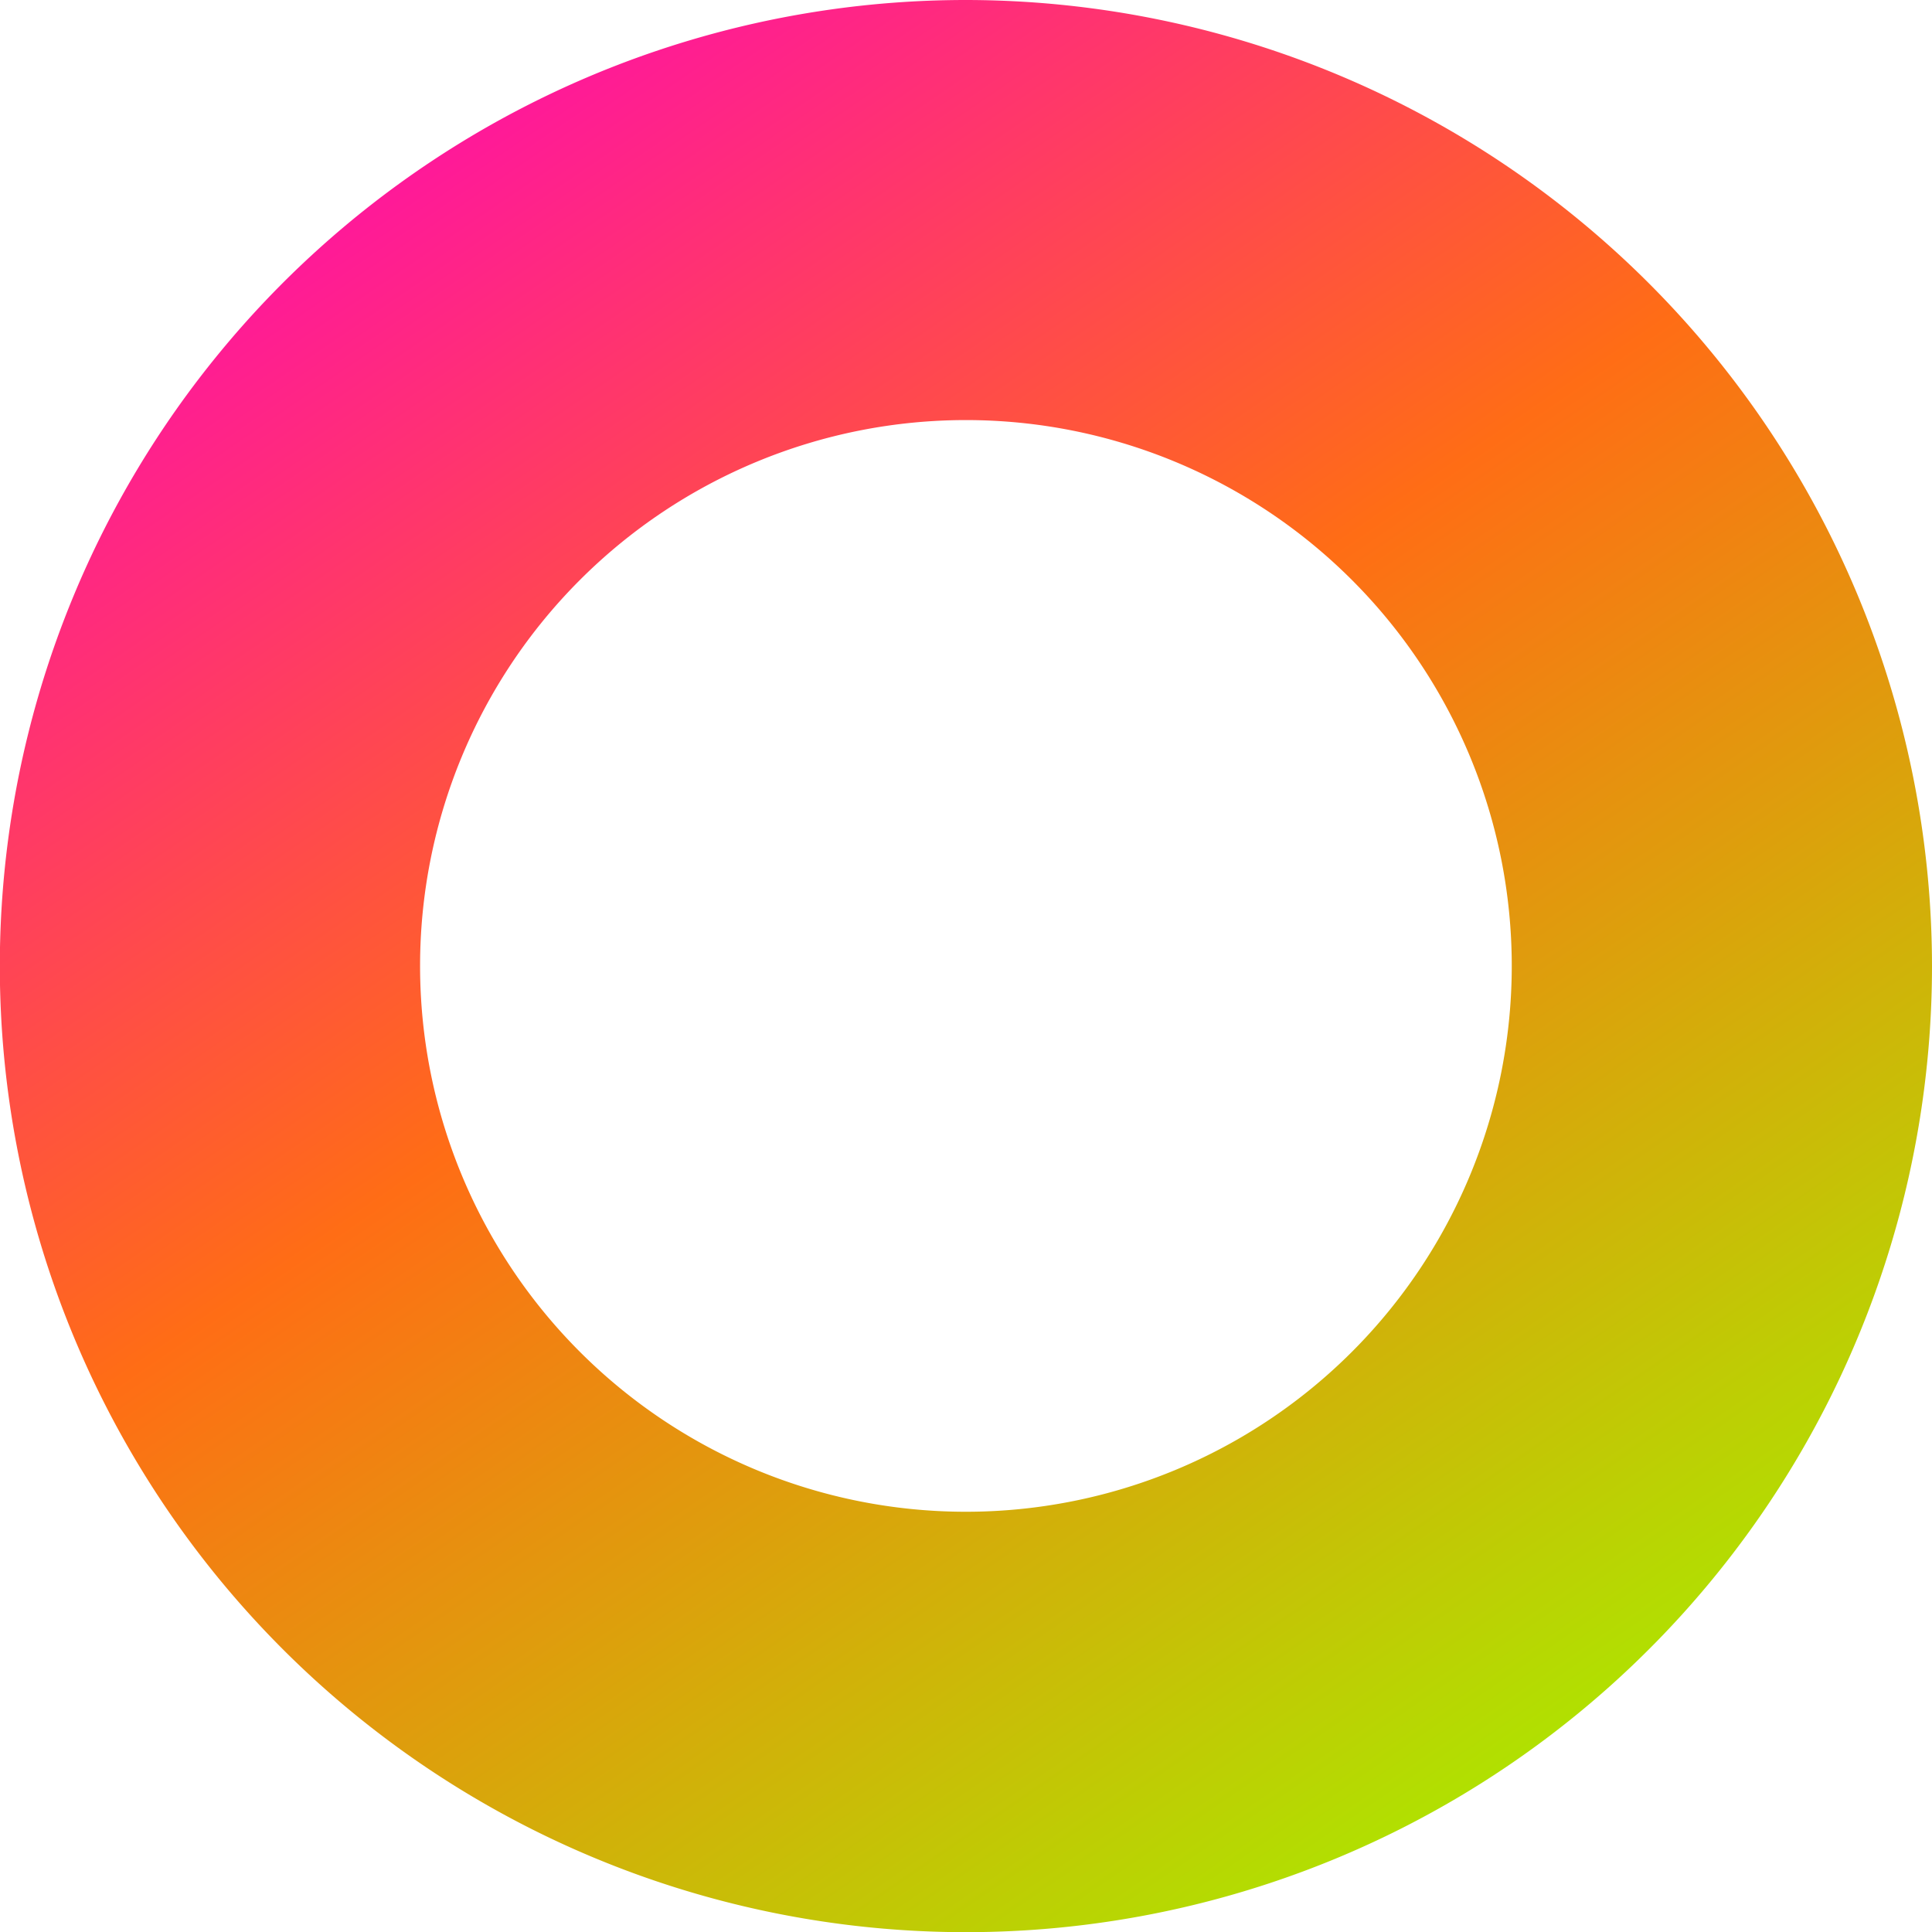
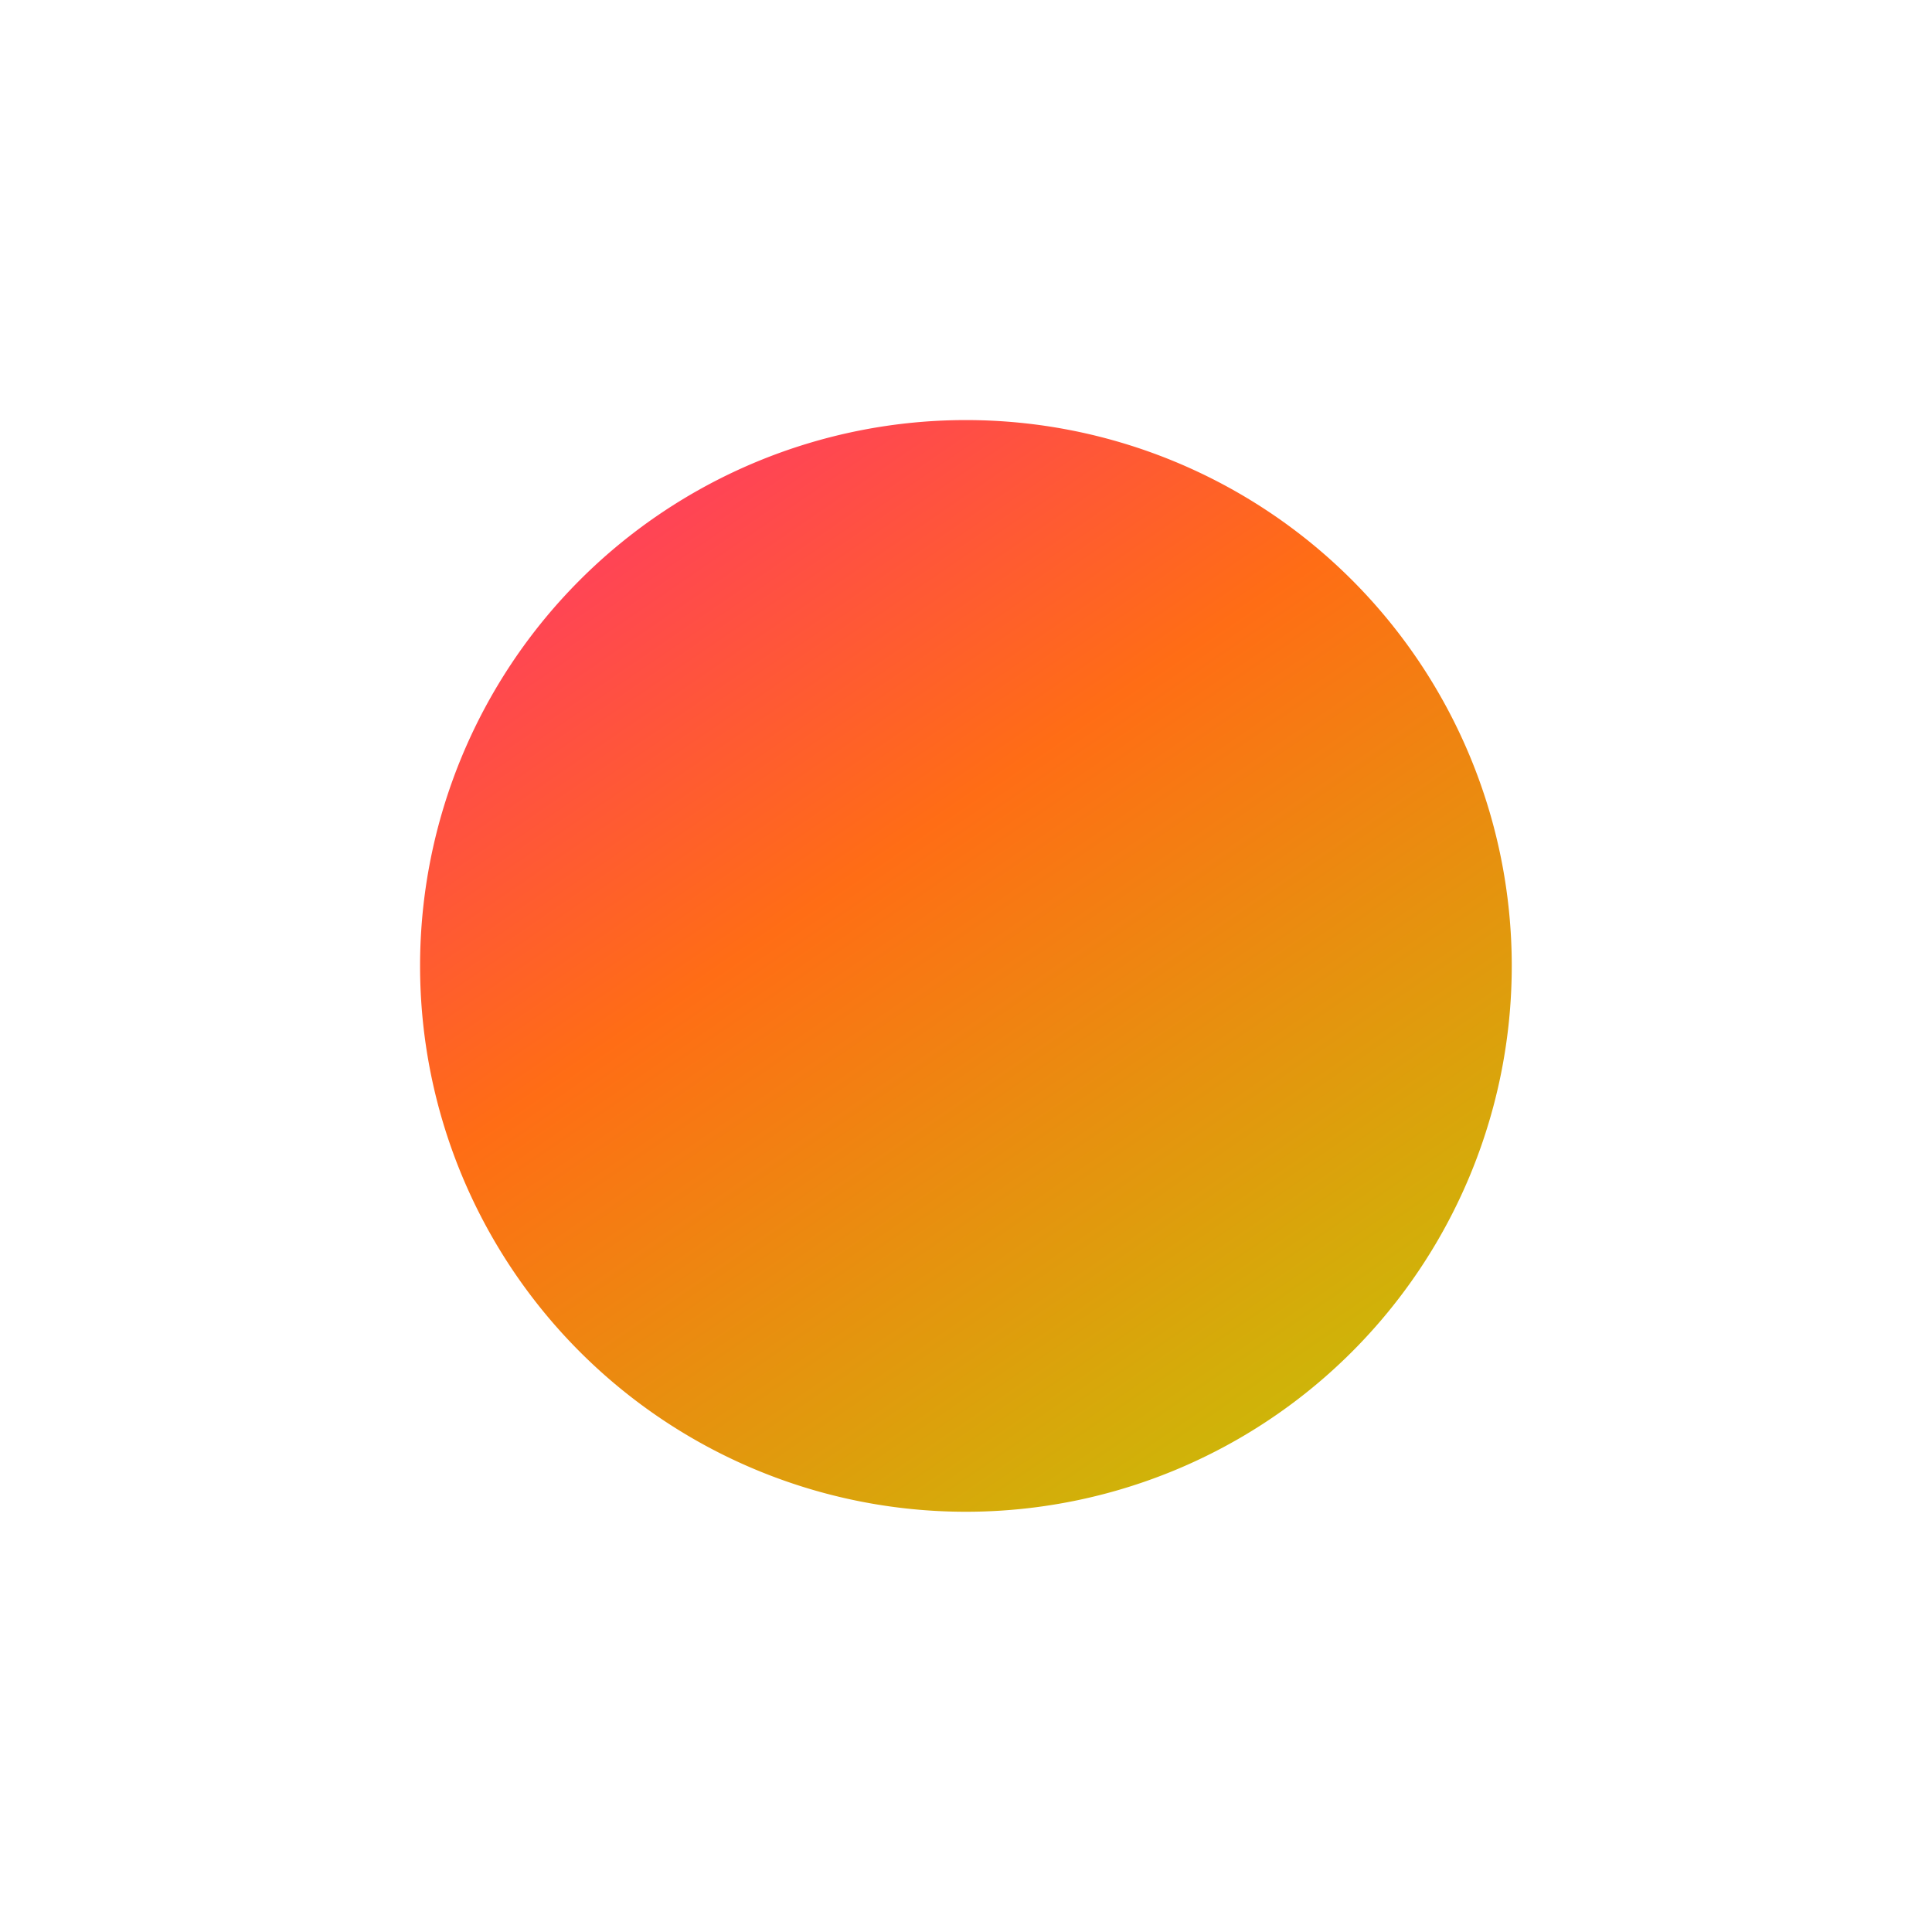
<svg xmlns="http://www.w3.org/2000/svg" id="Layer_1" data-name="Layer 1" viewBox="0 0 114.29 114.29">
  <defs>
    <style>.cls-1{fill:url(#linear-gradient);}</style>
    <linearGradient id="linear-gradient" x1="-363.51" y1="354.54" x2="-362.51" y2="354.54" gradientTransform="matrix(-72.7, -109.05, -109.05, 72.7, 12325.39, -65311.29)" gradientUnits="userSpaceOnUse">
      <stop offset="0" stop-color="#b1e001" />
      <stop offset="0.5" stop-color="#ff6d15" />
      <stop offset="0.99" stop-color="#ff00c0" />
      <stop offset="1" stop-color="#ff00c0" />
    </linearGradient>
  </defs>
-   <path class="cls-1" d="M57.14,0a57.15,57.15,0,1,0,57.15,57.14A57.2,57.2,0,0,0,57.14,0Zm0,89.43A32.29,32.29,0,1,1,89.43,57.14,32.29,32.29,0,0,1,57.14,89.43Z" transform="translate(0 0)" />
+   <path class="cls-1" d="M57.14,0A57.2,57.2,0,0,0,57.14,0Zm0,89.43A32.29,32.29,0,1,1,89.43,57.14,32.29,32.29,0,0,1,57.14,89.43Z" transform="translate(0 0)" />
</svg>